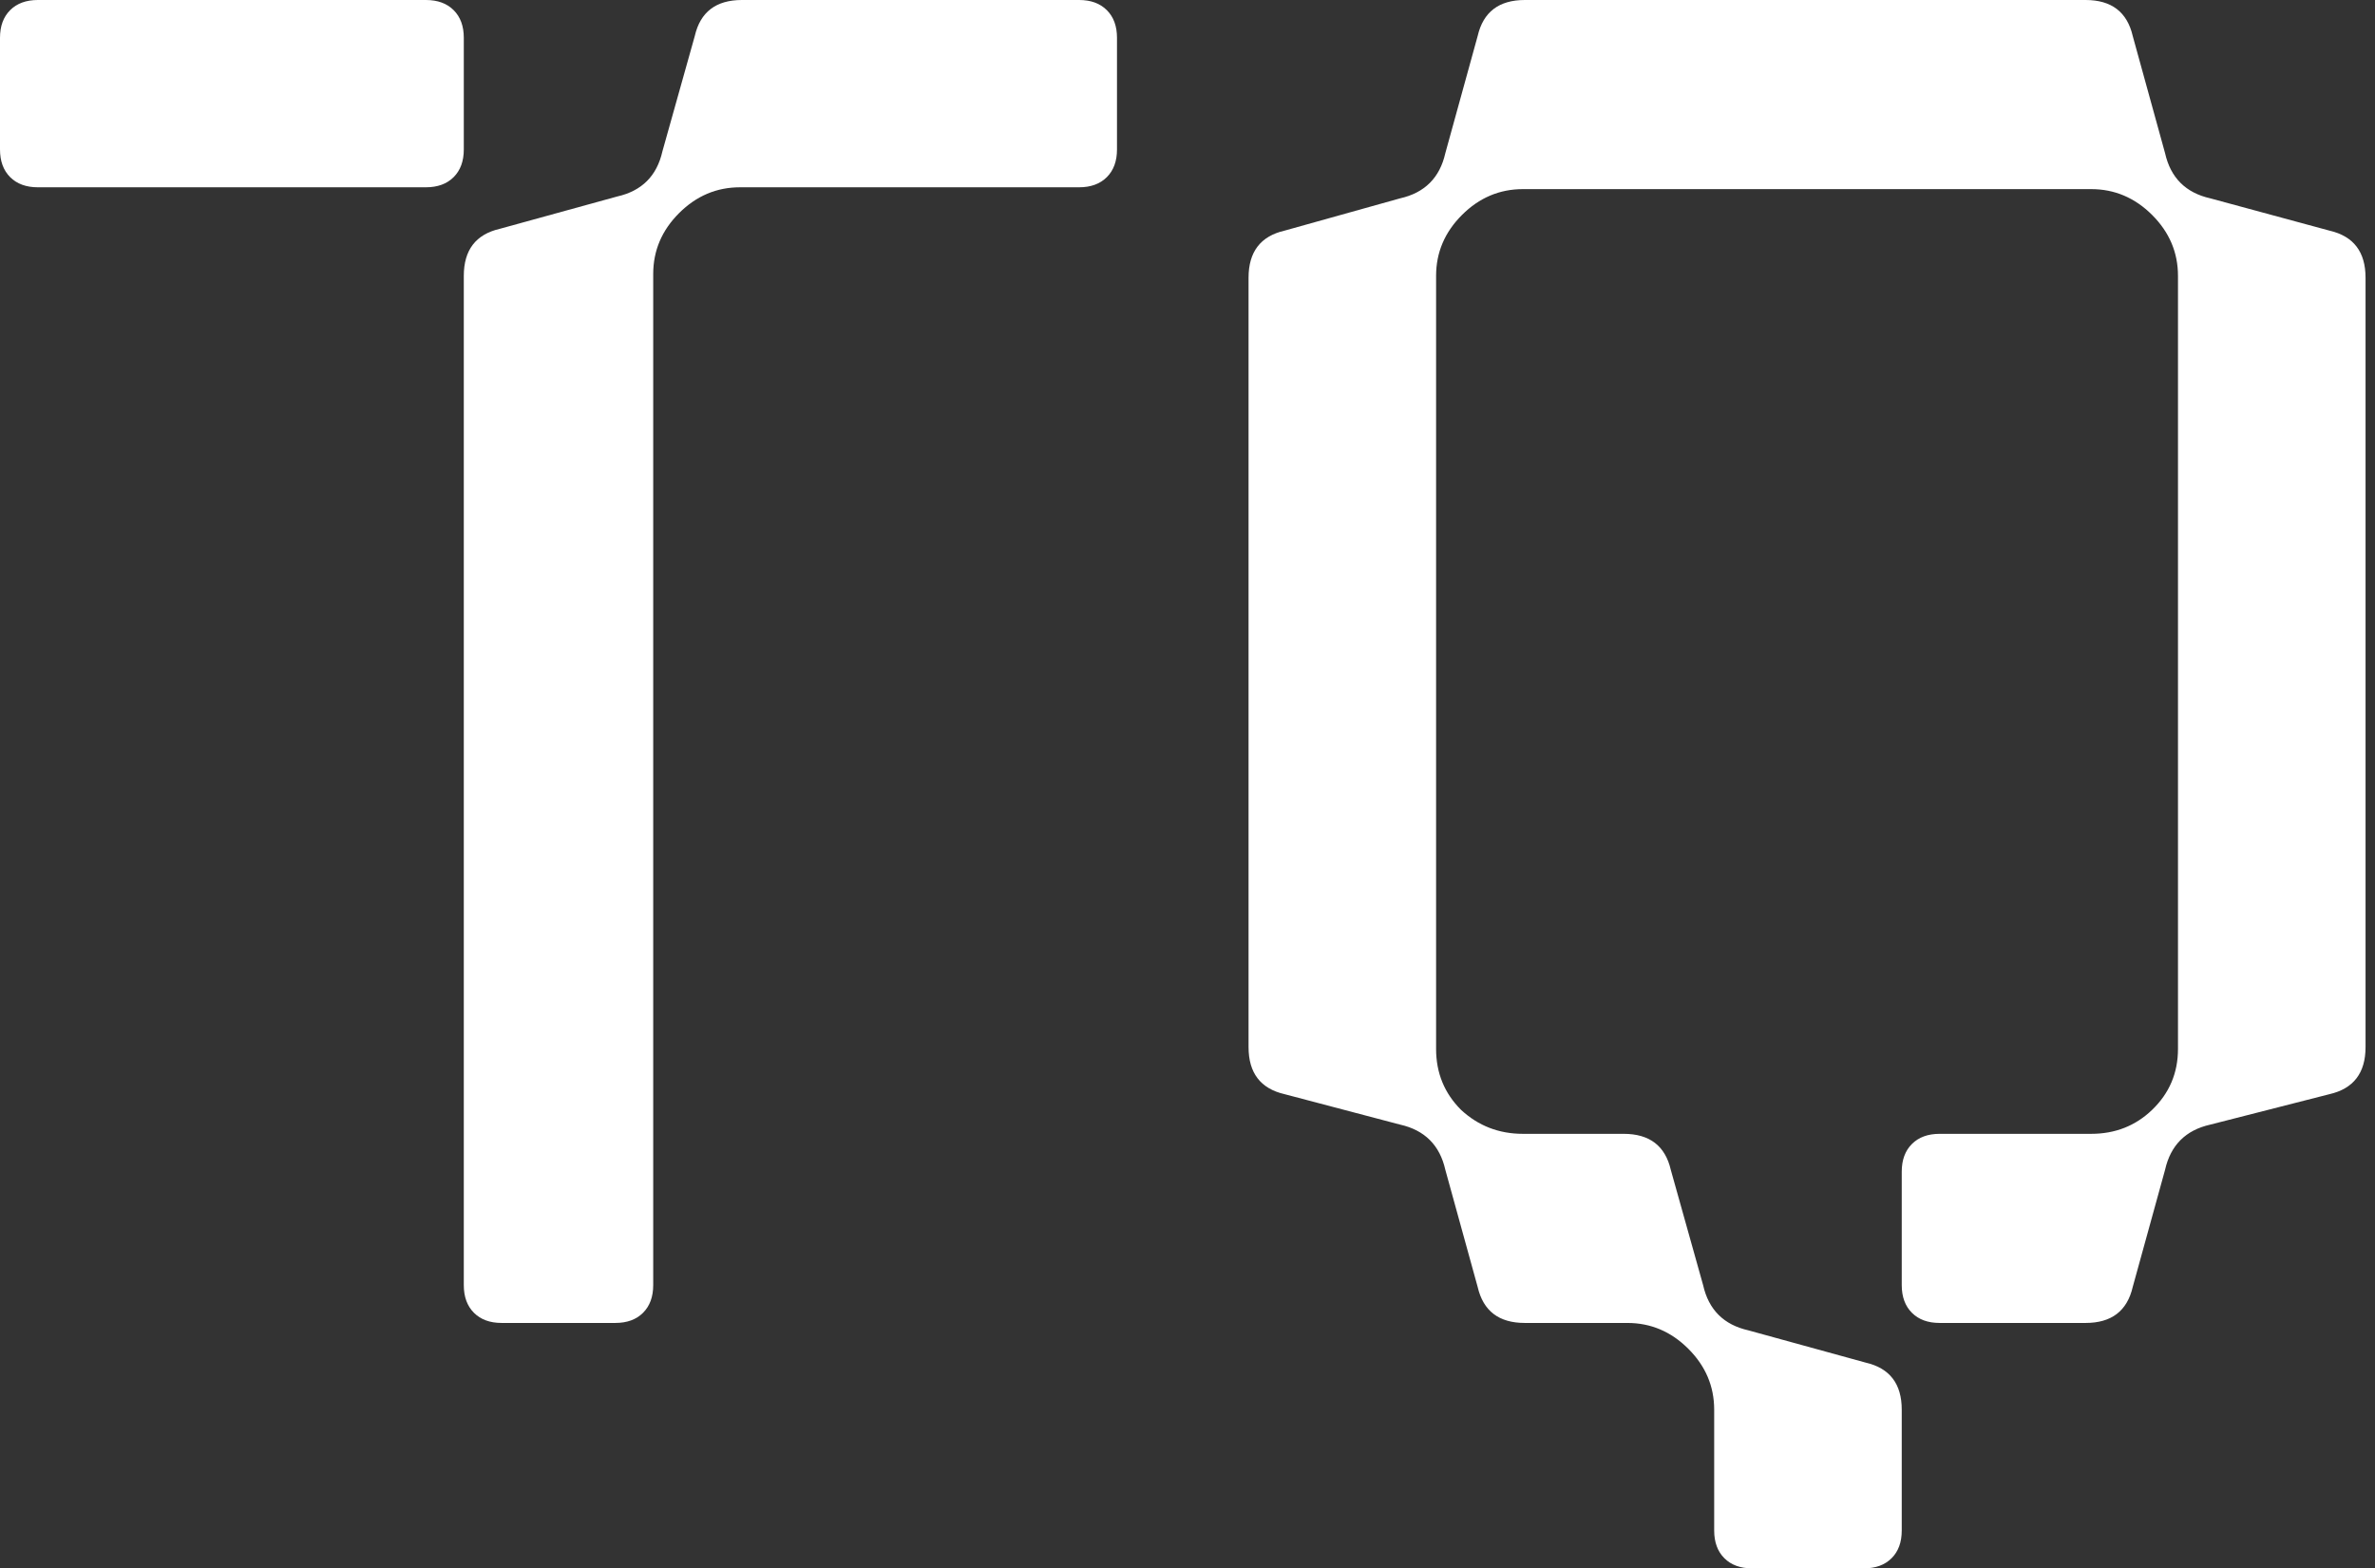
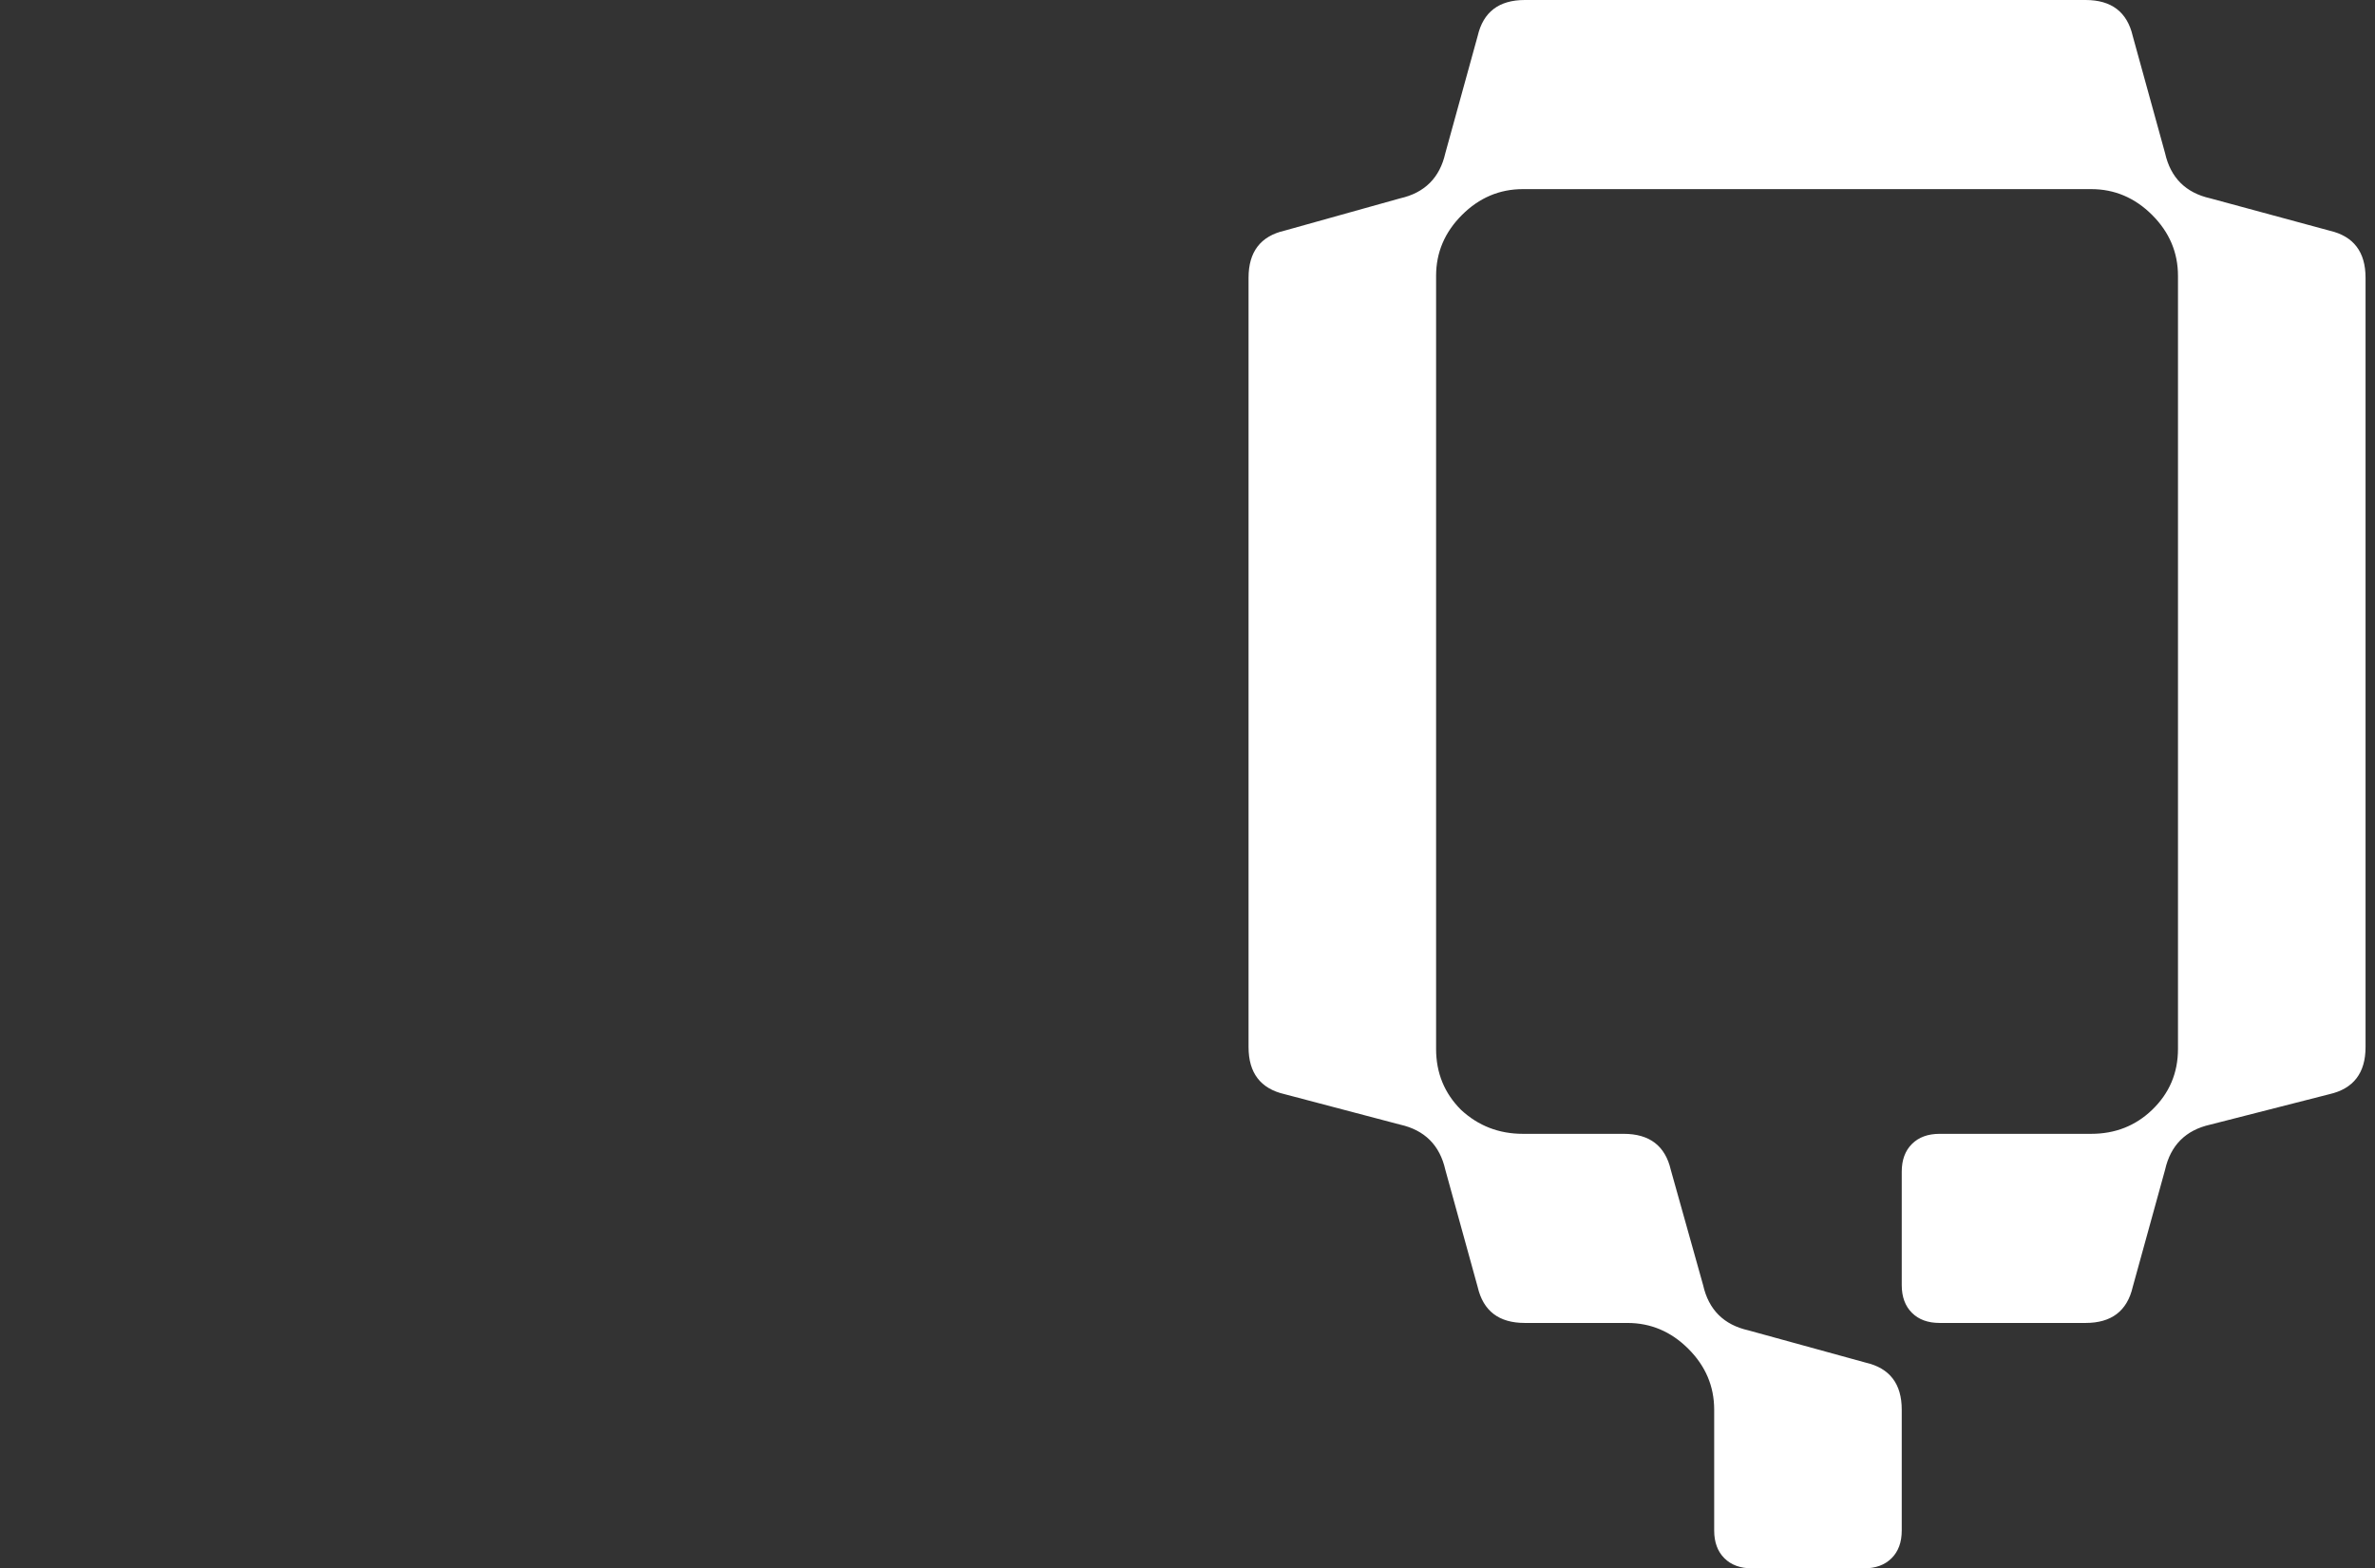
<svg xmlns="http://www.w3.org/2000/svg" width="109" height="72" viewBox="0 0 109 72" fill="none">
  <rect x="0" y="0" width="109" height="72" fill="#333333" stroke="none" />
-   <path d="M19.547 8.598H1.738C1.201 8.598 0.777 8.442 0.466 8.132C0.155 7.821 0 7.398 0 6.861V1.736C0 1.2 0.155 0.776 0.466 0.466C0.777 0.155 1.201 0 1.738 0H19.547C20.085 0 20.509 0.155 20.82 0.466C21.131 0.776 21.286 1.2 21.286 1.736V6.861C21.286 7.398 21.131 7.821 20.82 8.132C20.509 8.442 20.085 8.598 19.547 8.598ZM28.24 60.734H23.024C22.487 60.734 22.063 60.579 21.752 60.268C21.441 59.958 21.286 59.534 21.286 58.998V12.664C21.286 11.478 21.837 10.758 22.94 10.504L28.325 9.021C29.456 8.767 30.148 8.075 30.402 6.946L31.887 1.652C32.141 0.551 32.862 0 34.049 0H49.526C50.063 0 50.487 0.155 50.798 0.466C51.109 0.776 51.264 1.2 51.264 1.736V6.861C51.264 7.398 51.109 7.821 50.798 8.132C50.487 8.442 50.063 8.598 49.526 8.598H33.964C32.89 8.598 31.957 8.993 31.166 9.784C30.374 10.574 29.979 11.506 29.979 12.579V58.998C29.979 59.534 29.823 59.958 29.512 60.268C29.201 60.579 28.777 60.734 28.24 60.734Z" fill="white" />
  <path d="M87.28 64.715V70.263C87.28 70.8 87.125 71.224 86.814 71.534C86.503 71.845 86.079 72 85.542 72H80.411C79.874 72 79.45 71.845 79.139 71.534C78.828 71.224 78.672 70.8 78.672 70.263V64.715C78.672 63.642 78.277 62.711 77.485 61.92C76.694 61.129 75.761 60.734 74.687 60.734H69.98C68.793 60.734 68.072 60.184 67.817 59.082L66.333 53.703C66.079 52.574 65.386 51.882 64.256 51.628L58.955 50.231C57.853 49.977 57.302 49.257 57.302 48.071V12.748C57.302 11.562 57.853 10.842 58.955 10.588L64.256 9.106C65.386 8.852 66.079 8.16 66.333 7.031L67.817 1.652C68.072 0.551 68.793 0 69.98 0H95.718C96.905 0 97.626 0.551 97.881 1.652L99.365 7.031C99.619 8.16 100.312 8.852 101.443 9.106L106.912 10.588C108.015 10.842 108.566 11.562 108.566 12.748V48.071C108.566 49.257 108.015 49.977 106.912 50.231L101.443 51.628C100.312 51.882 99.619 52.574 99.365 53.703L97.881 59.082C97.626 60.184 96.905 60.734 95.718 60.734H89.019C88.481 60.734 88.058 60.579 87.747 60.268C87.436 59.958 87.28 59.534 87.28 58.998V53.788C87.28 53.252 87.436 52.828 87.747 52.518C88.058 52.207 88.481 52.052 89.019 52.052H95.973C97.075 52.052 98.008 51.685 98.771 50.951C99.563 50.188 99.958 49.257 99.958 48.155V12.664C99.958 11.591 99.563 10.659 98.771 9.868C97.98 9.078 97.047 8.682 95.973 8.682H69.895C68.821 8.682 67.888 9.078 67.097 9.868C66.305 10.659 65.909 11.591 65.909 12.664V48.155C65.909 49.257 66.291 50.188 67.054 50.951C67.846 51.685 68.793 52.052 69.895 52.052H74.517C75.704 52.052 76.425 52.602 76.68 53.703L78.164 58.998C78.418 60.127 79.111 60.819 80.241 61.073L85.626 62.555C86.729 62.809 87.28 63.529 87.28 64.715Z" fill="white" />
</svg>